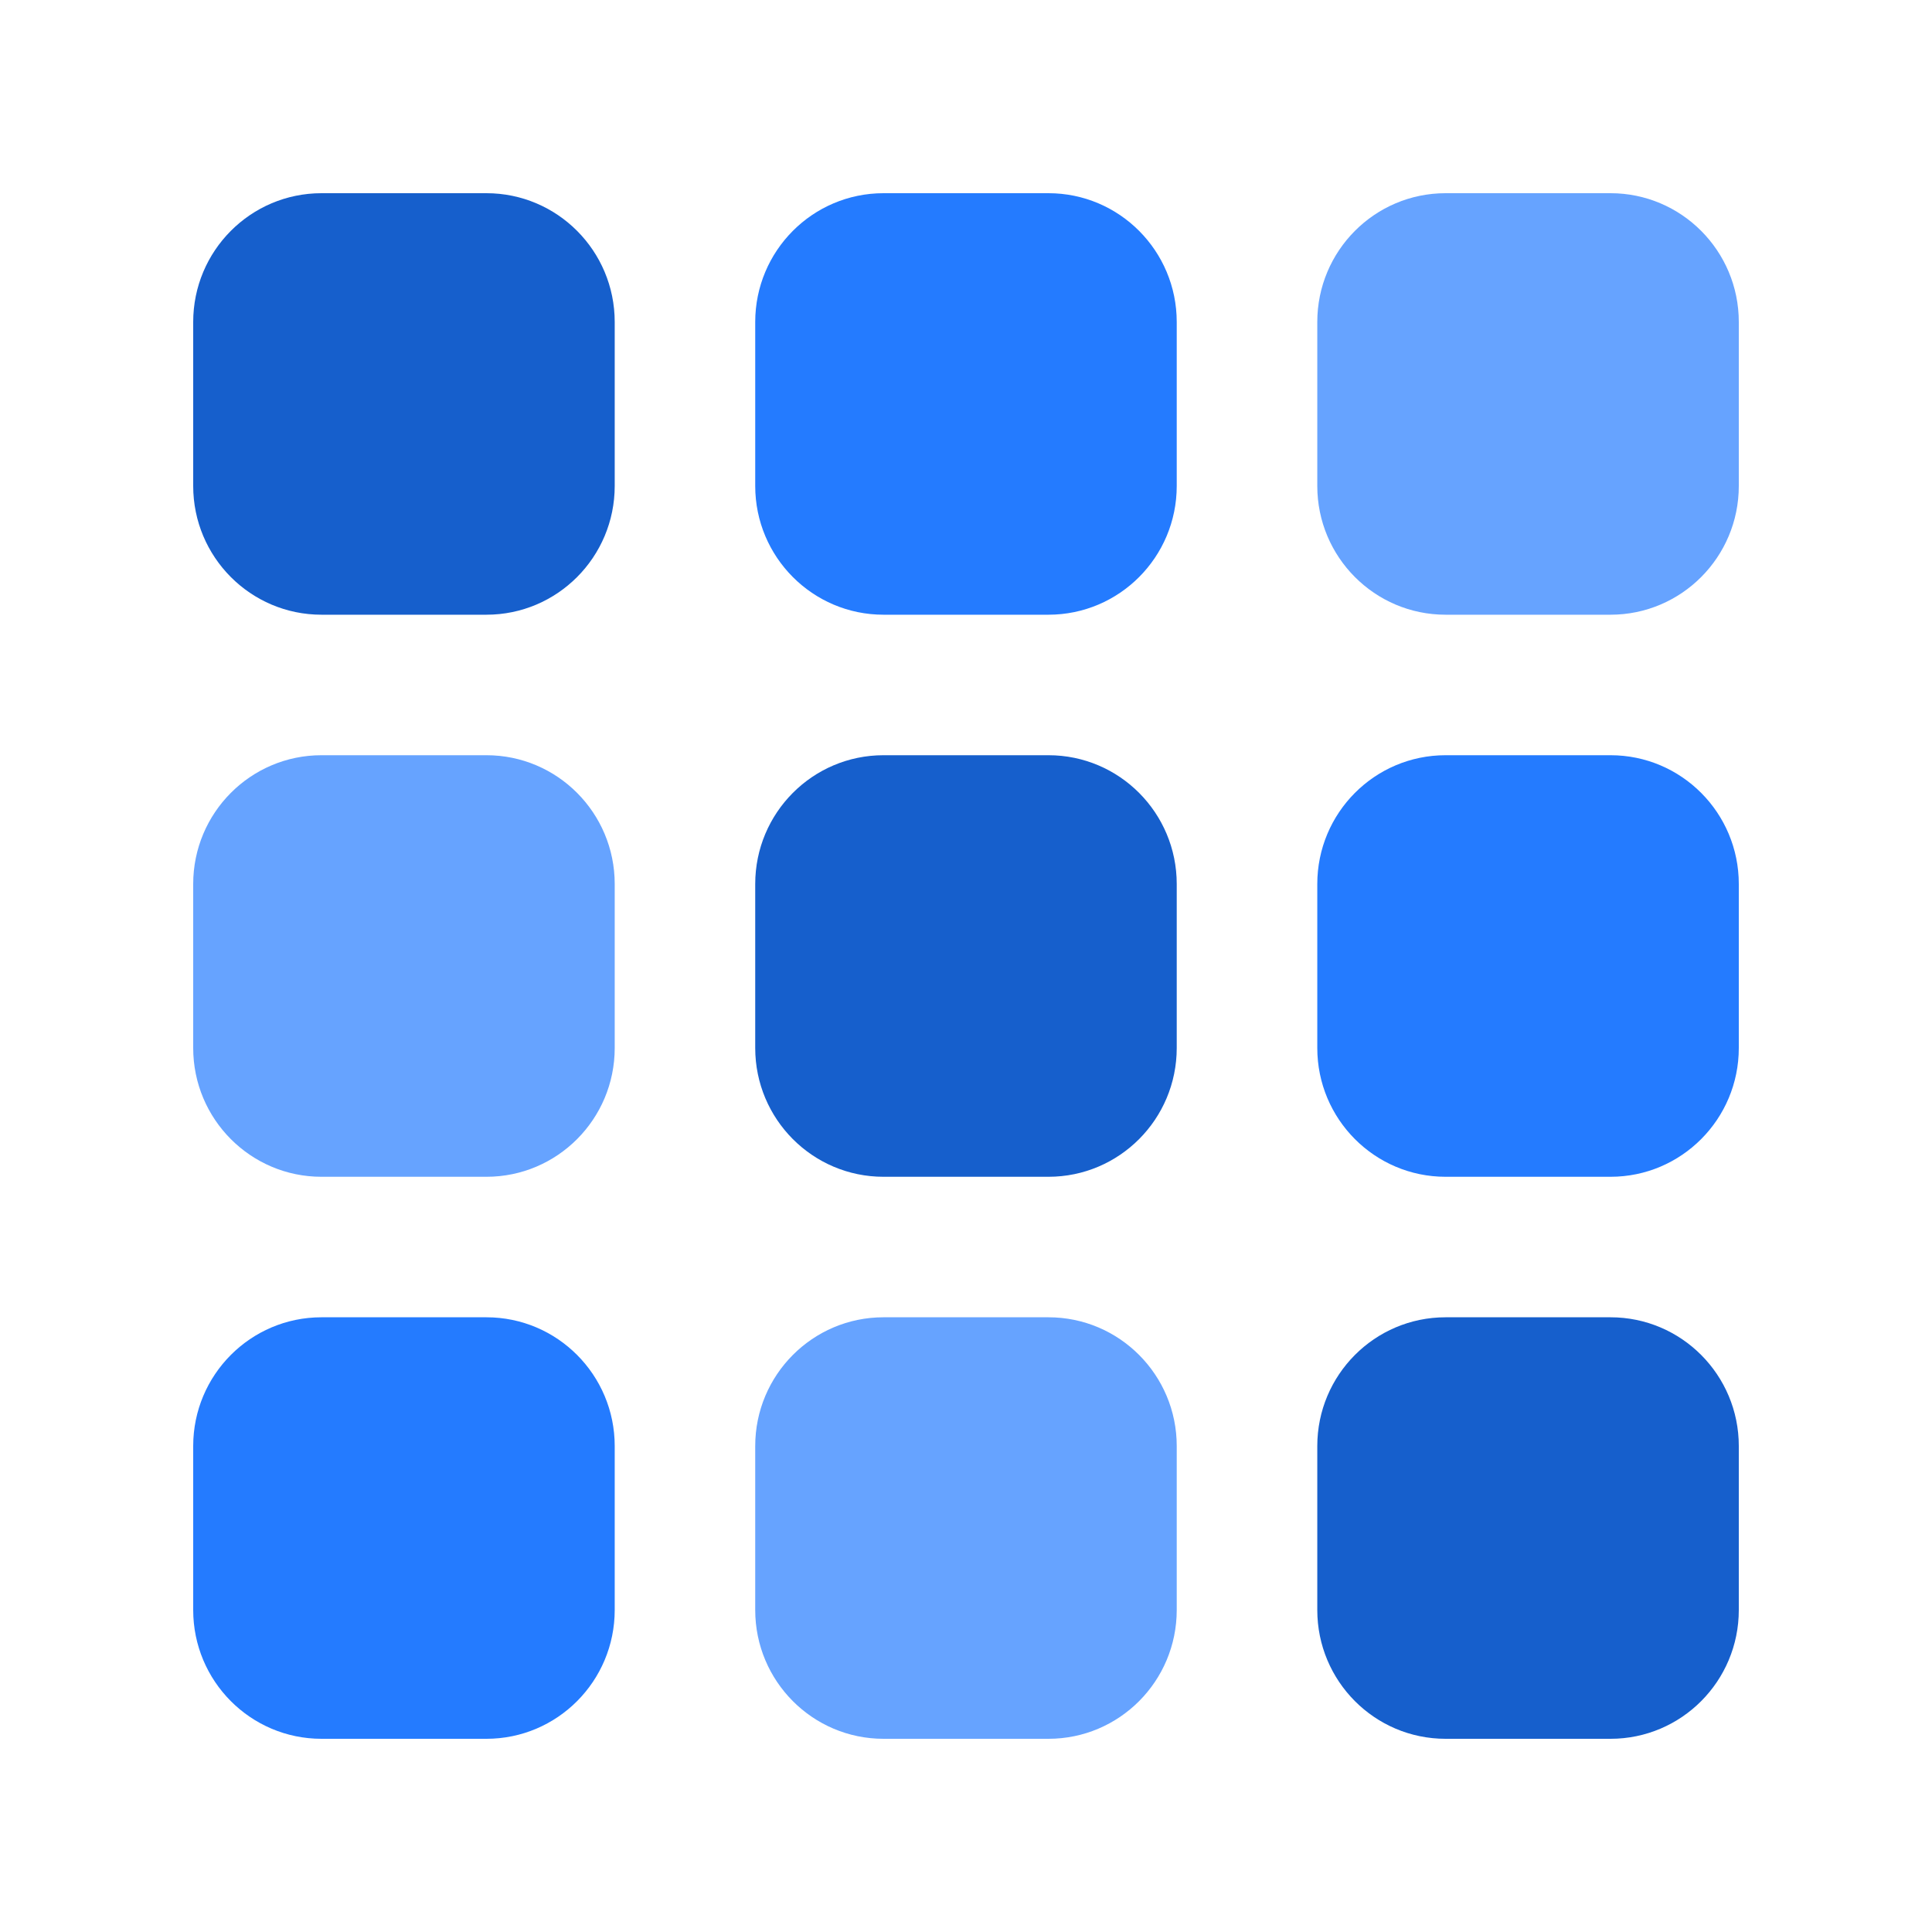
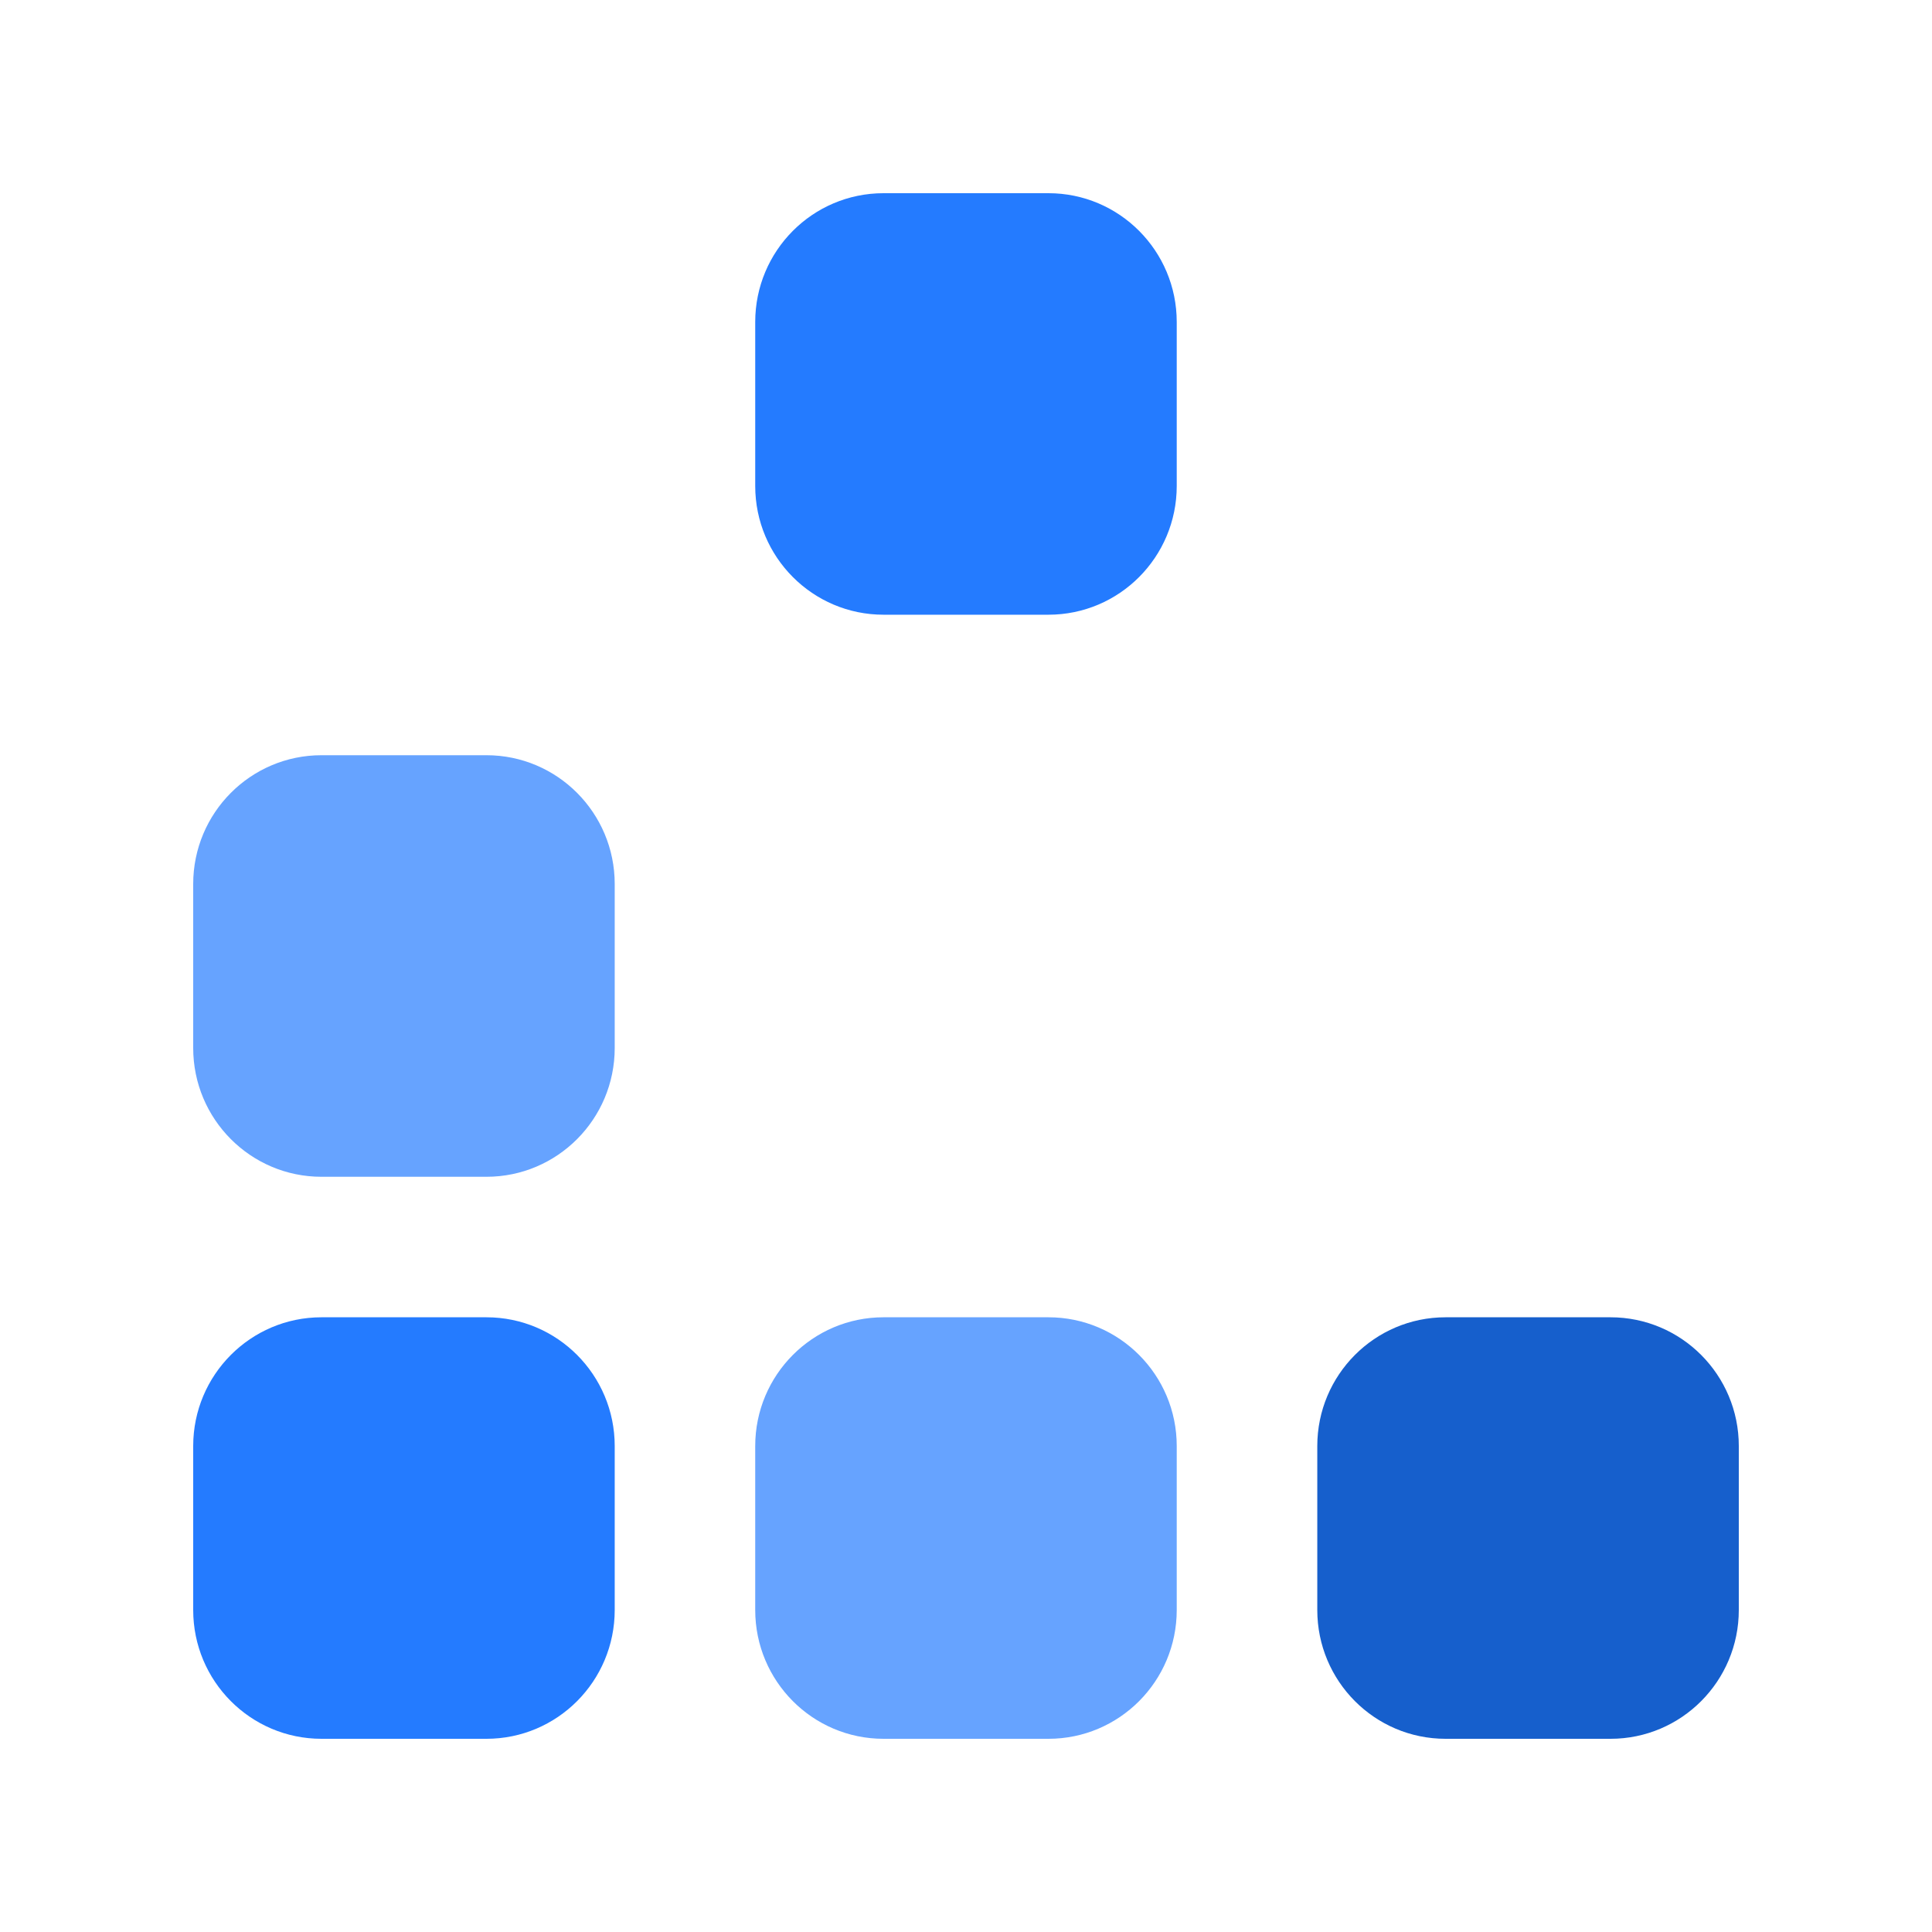
<svg xmlns="http://www.w3.org/2000/svg" version="1.1" width="40" height="40">
  <svg width="40" height="40" viewBox="0 0 40 40" fill="none">
-     <path d="M4 6.667C4 5.194 5.189 4 6.656 4H10.071C11.538 4 12.727 5.194 12.727 6.667V10.061C12.727 11.533 11.538 12.727 10.071 12.727H6.656C5.189 12.727 4 11.533 4 10.061V6.667Z" fill="#165FCC" />
    <path d="M4 18.303C4 16.83 5.189 15.636 6.656 15.636H10.071C11.538 15.636 12.727 16.83 12.727 18.303V21.697C12.727 23.17 11.538 24.364 10.071 24.364H6.656C5.189 24.364 4 23.17 4 21.697V18.303Z" fill="#66A3FF" />
    <path d="M4 29.939C4 28.467 5.189 27.273 6.656 27.273H10.071C11.538 27.273 12.727 28.467 12.727 29.939V33.333C12.727 34.806 11.538 36 10.071 36H6.656C5.189 36 4 34.806 4 33.333V29.939Z" fill="#247BFF" />
    <path d="M15.636 6.667C15.636 5.194 16.825 4 18.292 4H21.707C23.174 4 24.363 5.194 24.363 6.667V10.061C24.363 11.533 23.174 12.727 21.707 12.727H18.292C16.825 12.727 15.636 11.533 15.636 10.061V6.667Z" fill="#247BFF" />
-     <path d="M15.636 18.303C15.636 16.83 16.825 15.636 18.292 15.636H21.707C23.174 15.636 24.363 16.83 24.363 18.303V21.697C24.363 23.17 23.174 24.364 21.707 24.364H18.292C16.825 24.364 15.636 23.17 15.636 21.697V18.303Z" fill="#165FCC" />
    <path d="M15.636 29.939C15.636 28.467 16.825 27.273 18.292 27.273H21.707C23.174 27.273 24.363 28.467 24.363 29.939V33.333C24.363 34.806 23.174 36 21.707 36H18.292C16.825 36 15.636 34.806 15.636 33.333V29.939Z" fill="#66A3FF" />
-     <path d="M27.273 6.667C27.273 5.194 28.462 4 29.929 4H33.344C34.811 4 36 5.194 36 6.667V10.061C36 11.533 34.811 12.727 33.344 12.727H29.929C28.462 12.727 27.273 11.533 27.273 10.061V6.667Z" fill="#66A3FF" />
-     <path d="M27.273 18.303C27.273 16.83 28.462 15.636 29.929 15.636H33.344C34.811 15.636 36 16.83 36 18.303V21.697C36 23.17 34.811 24.364 33.344 24.364H29.929C28.462 24.364 27.273 23.17 27.273 21.697V18.303Z" fill="#247BFF" />
-     <path d="M27.273 29.939C27.273 28.467 28.462 27.273 29.929 27.273H33.344C34.811 27.273 36 28.467 36 29.939V33.333C36 34.806 34.811 36 33.344 36H29.929C28.462 36 27.273 34.806 27.273 33.333V29.939Z" fill="#165FCC" />
+     <path d="M27.273 29.939C27.273 28.467 28.462 27.273 29.929 27.273H33.344C34.811 27.273 36 28.467 36 29.939V33.333C36 34.806 34.811 36 33.344 36H29.929C28.462 36 27.273 34.806 27.273 33.333Z" fill="#165FCC" />
  </svg>
  <style>@media (prefers-color-scheme: light) { :root { filter: none; } }
@media (prefers-color-scheme: dark) { :root { filter: none; } }
</style>
</svg>